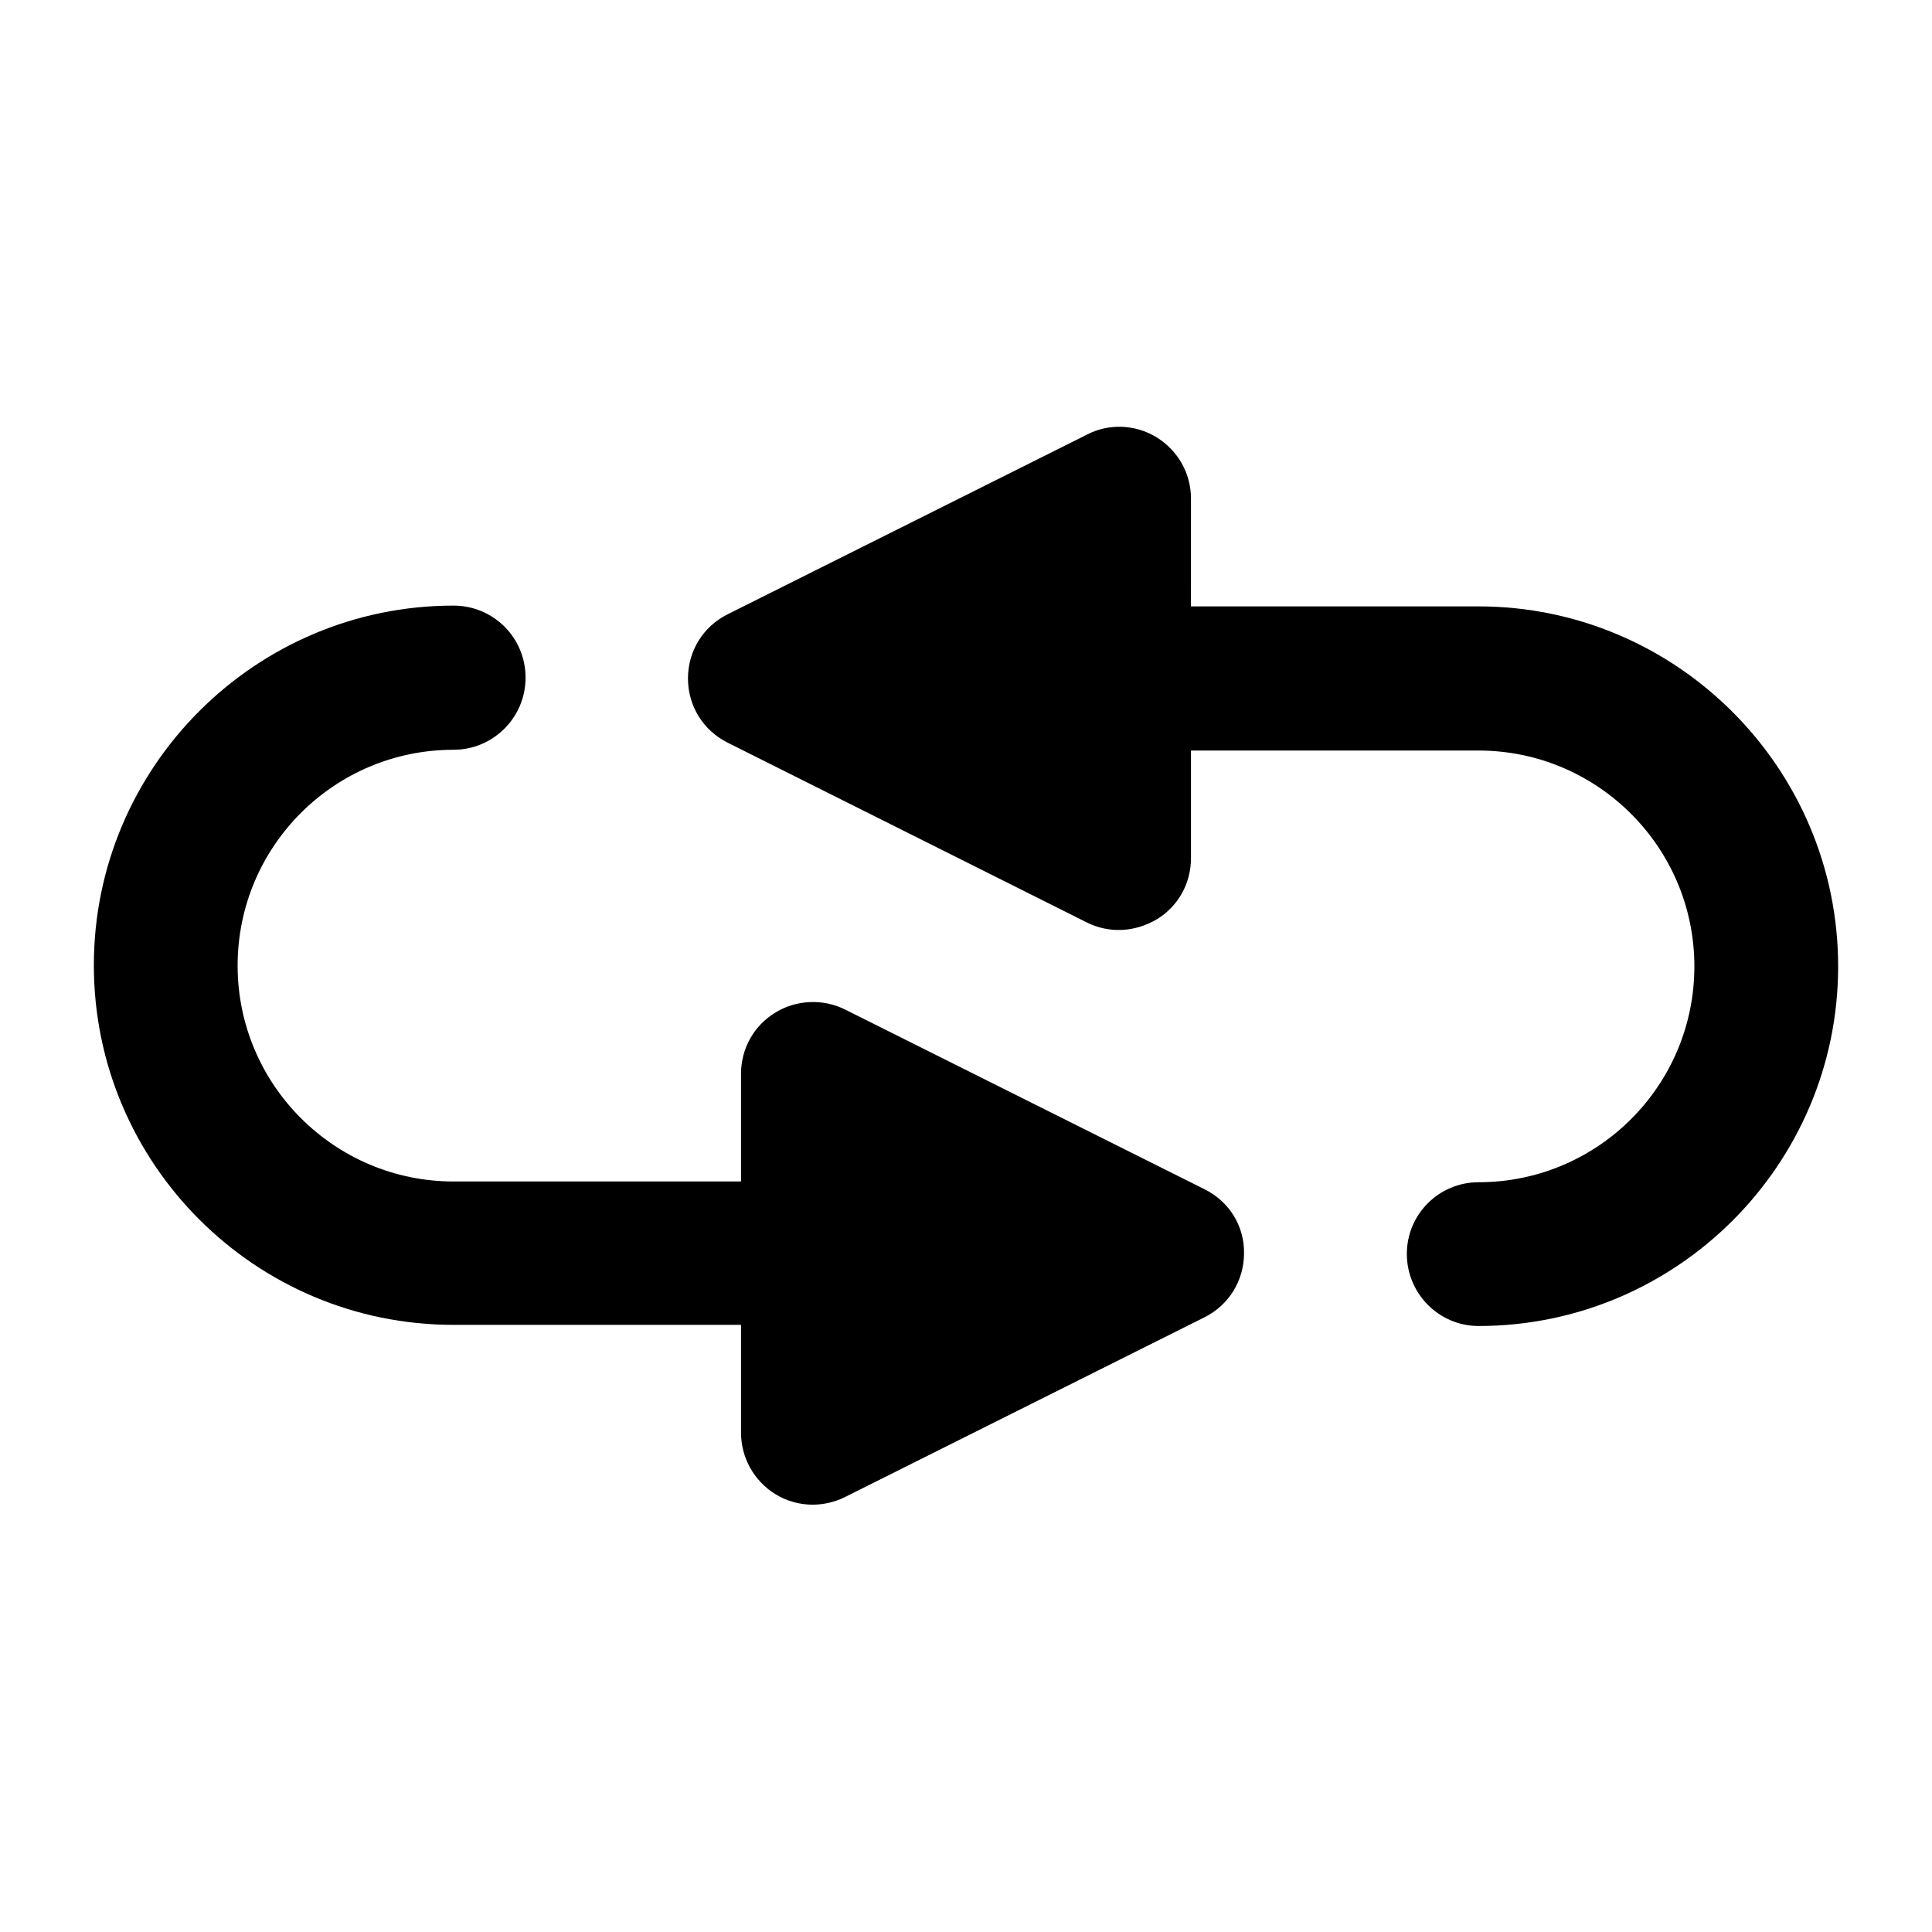
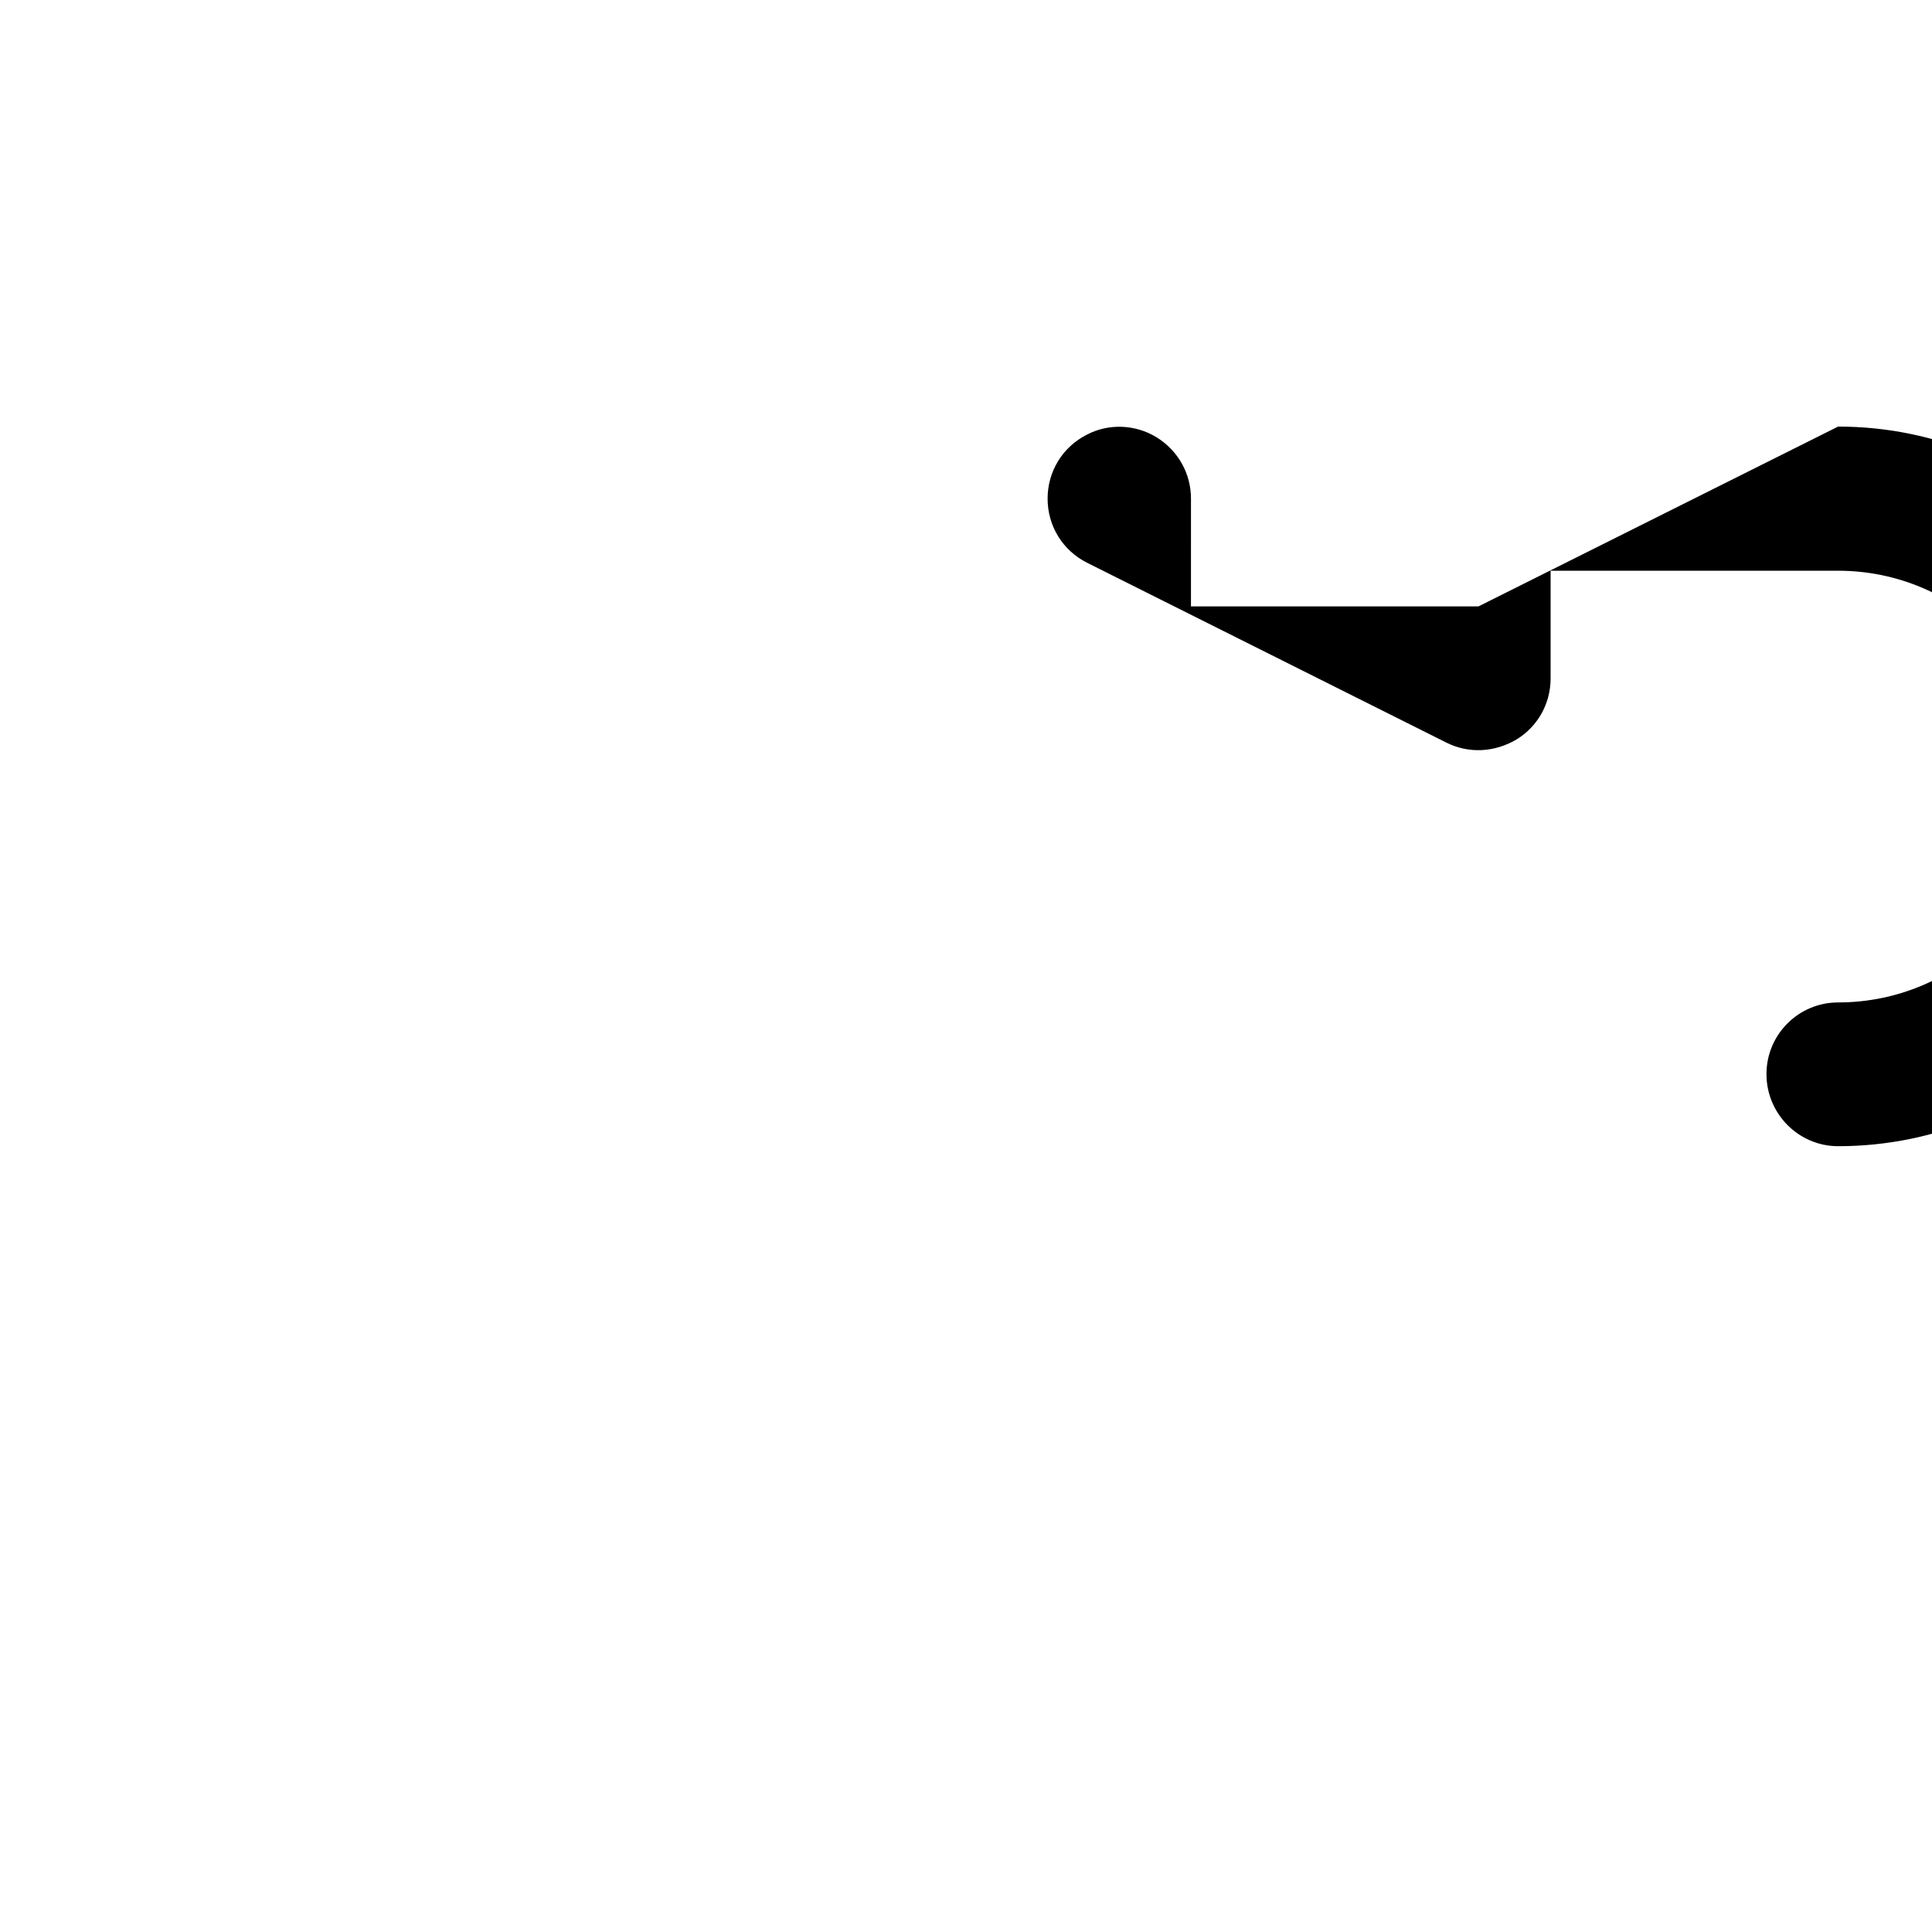
<svg xmlns="http://www.w3.org/2000/svg" fill="#000000" width="800px" height="800px" version="1.1" viewBox="144 144 512 512">
  <g>
-     <path d="m463.29 459.2-95.305-47.652c-5.879-2.938-13.016-2.625-18.578 0.84-5.668 3.465-9.027 9.551-9.027 16.164v28.551h-76.203c-31.488 0-57.203-25.609-57.203-57.203s25.609-57.203 57.203-57.203c10.496 0 19.102-8.5 19.102-19.102 0-10.602-8.5-19.102-19.102-19.102-52.48 0-95.305 42.719-95.305 95.305 0 52.586 42.719 95.305 95.305 95.305h76.203v28.551c0 6.613 3.359 12.699 9.027 16.27 3.043 1.891 6.508 2.832 9.973 2.832 2.938 0 5.984-0.734 8.5-1.996l95.305-47.652c6.508-3.254 10.496-9.762 10.496-17.004 0.105-7.141-3.883-13.648-10.391-16.902z" />
-     <path d="m535.82 304.7h-76.203l0.004-28.551c0-6.613-3.359-12.699-9.133-16.27-5.668-3.465-12.699-3.672-18.367-0.734l-95.305 47.652c-6.508 3.254-10.496 9.762-10.496 17.004s3.988 13.75 10.496 17.004l95.199 47.652c5.879 2.938 12.699 2.625 18.578-0.84 5.668-3.465 9.027-9.551 9.027-16.164v-28.551h76.203c31.488 0 57.203 25.609 57.203 57.203s-25.609 57.203-57.203 57.203c-10.496 0-18.996 8.5-18.996 18.996 0 10.496 8.5 19.102 18.996 19.102 52.48 0 95.305-42.719 95.305-95.305-0.004-52.578-42.828-95.402-95.309-95.402z" />
+     <path d="m535.82 304.7h-76.203l0.004-28.551c0-6.613-3.359-12.699-9.133-16.27-5.668-3.465-12.699-3.672-18.367-0.734c-6.508 3.254-10.496 9.762-10.496 17.004s3.988 13.75 10.496 17.004l95.199 47.652c5.879 2.938 12.699 2.625 18.578-0.84 5.668-3.465 9.027-9.551 9.027-16.164v-28.551h76.203c31.488 0 57.203 25.609 57.203 57.203s-25.609 57.203-57.203 57.203c-10.496 0-18.996 8.5-18.996 18.996 0 10.496 8.5 19.102 18.996 19.102 52.48 0 95.305-42.719 95.305-95.305-0.004-52.578-42.828-95.402-95.309-95.402z" />
  </g>
</svg>